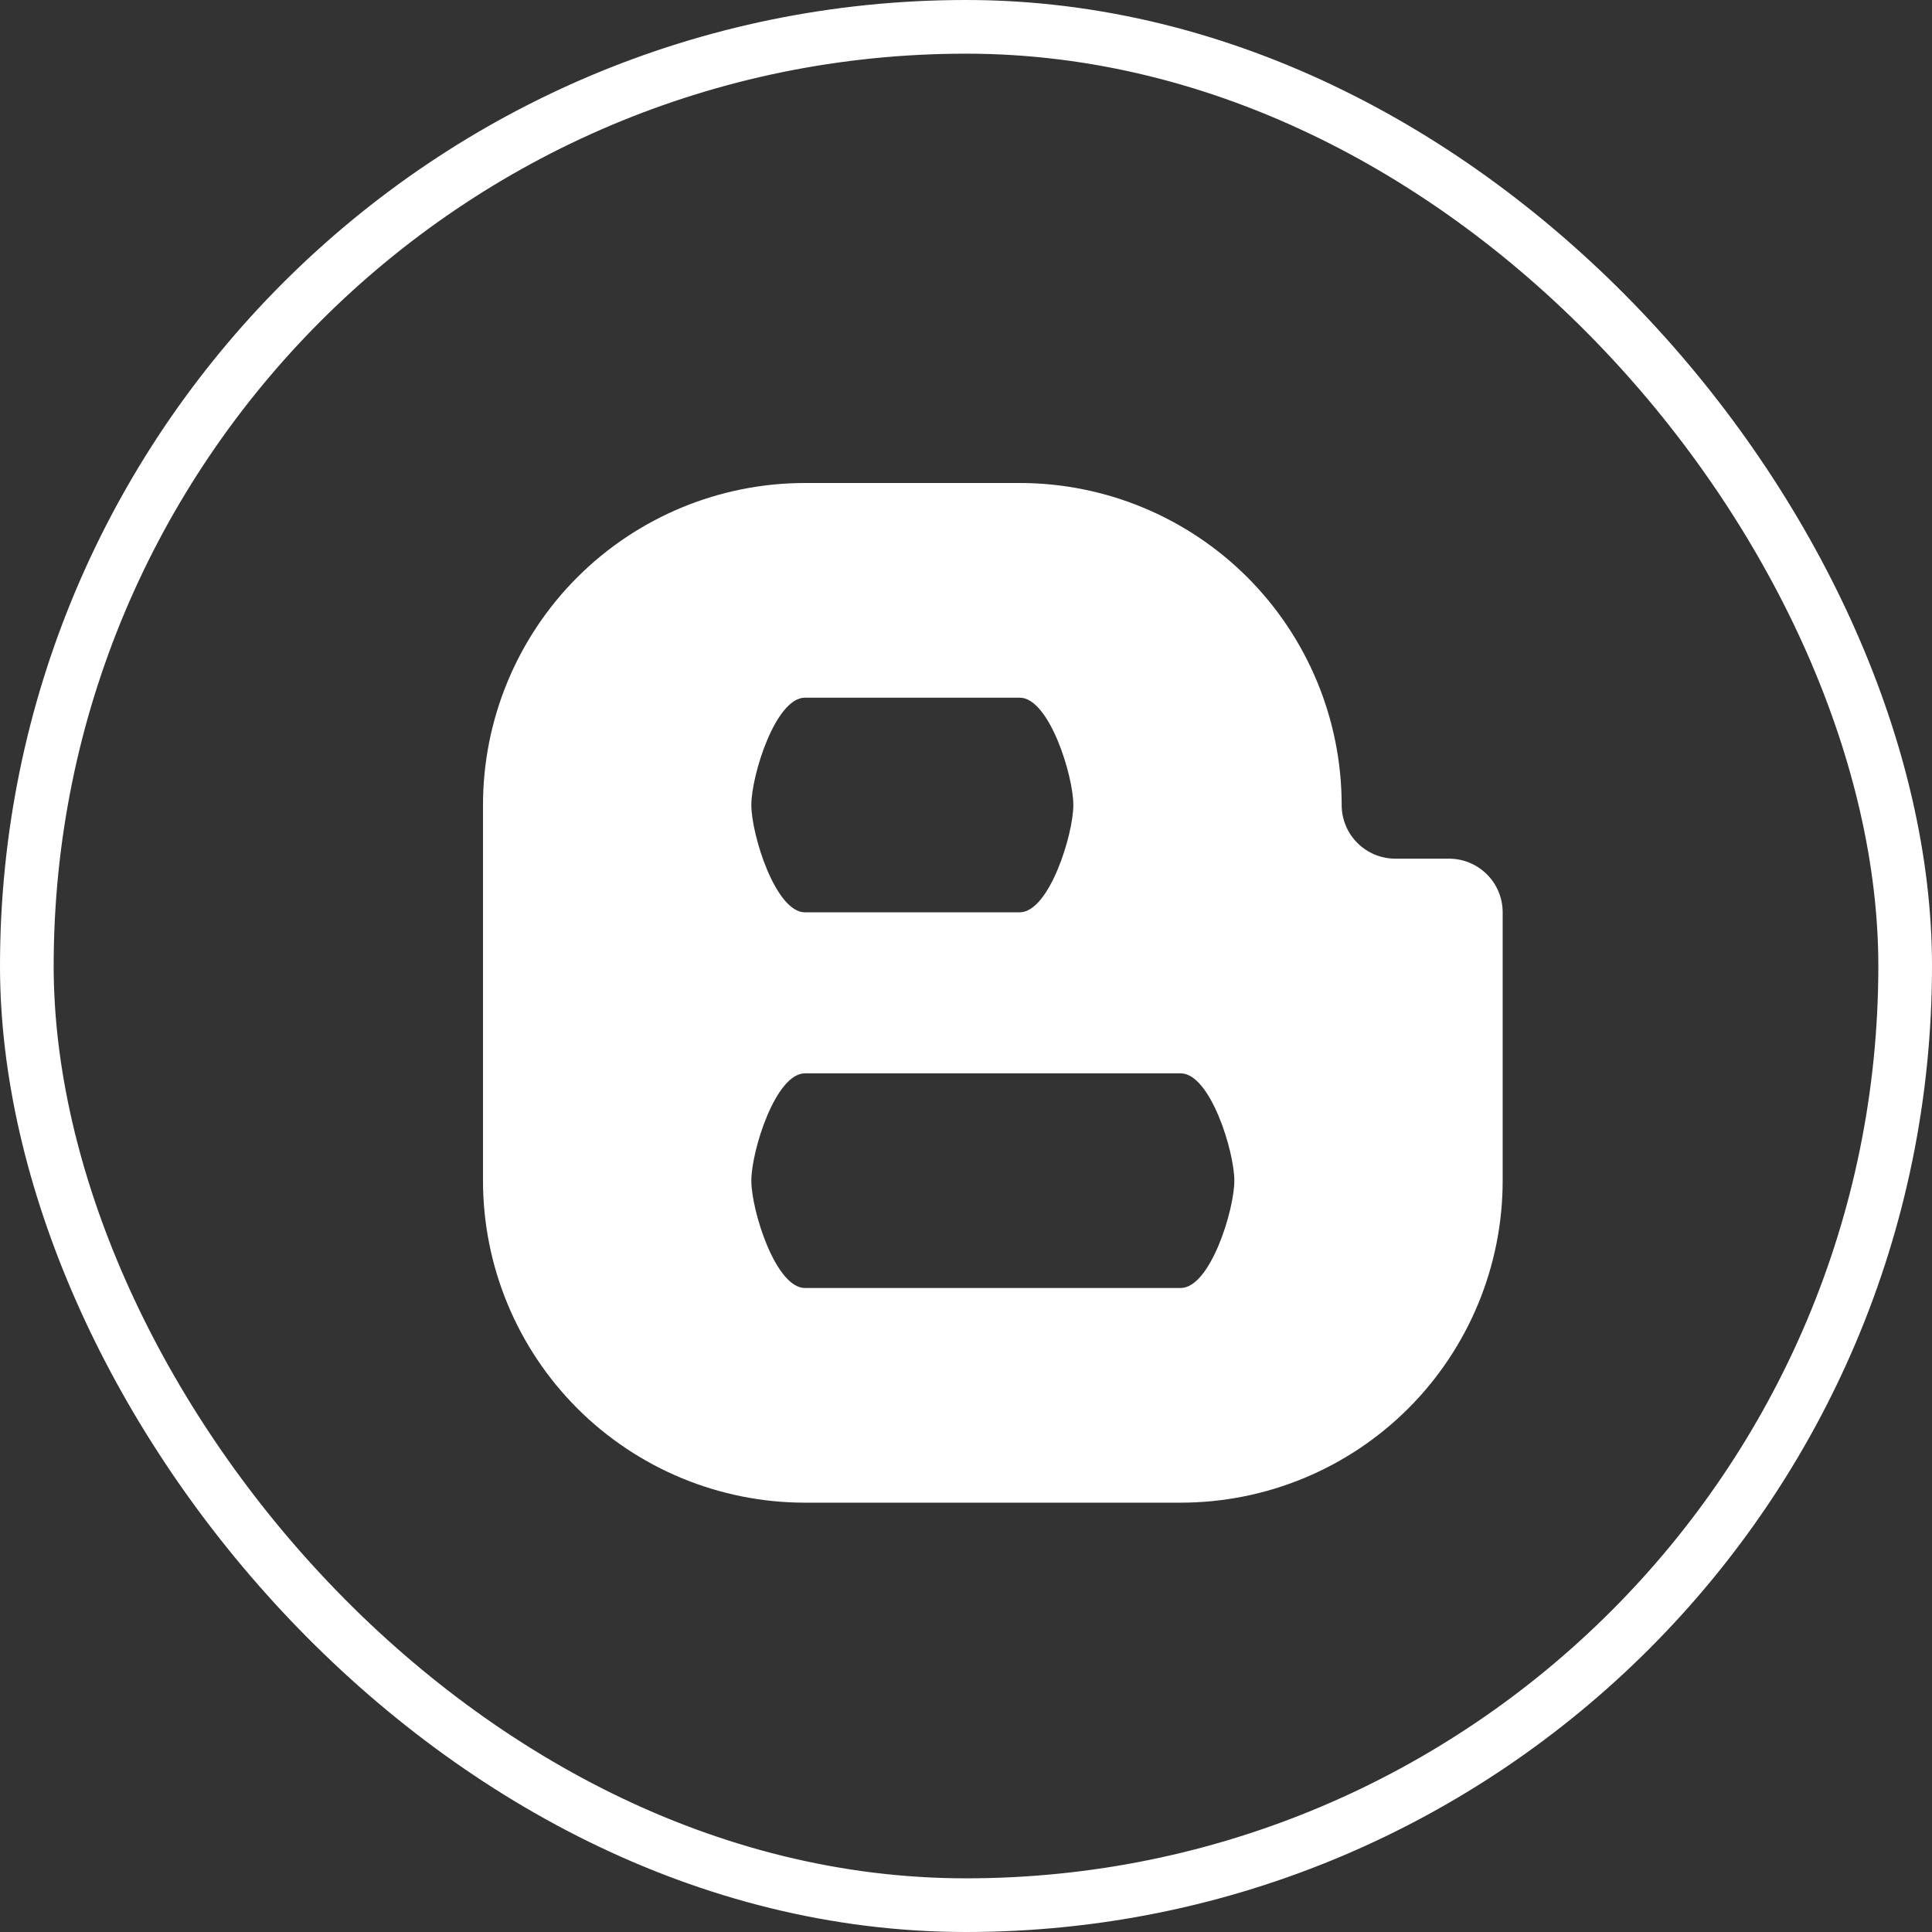
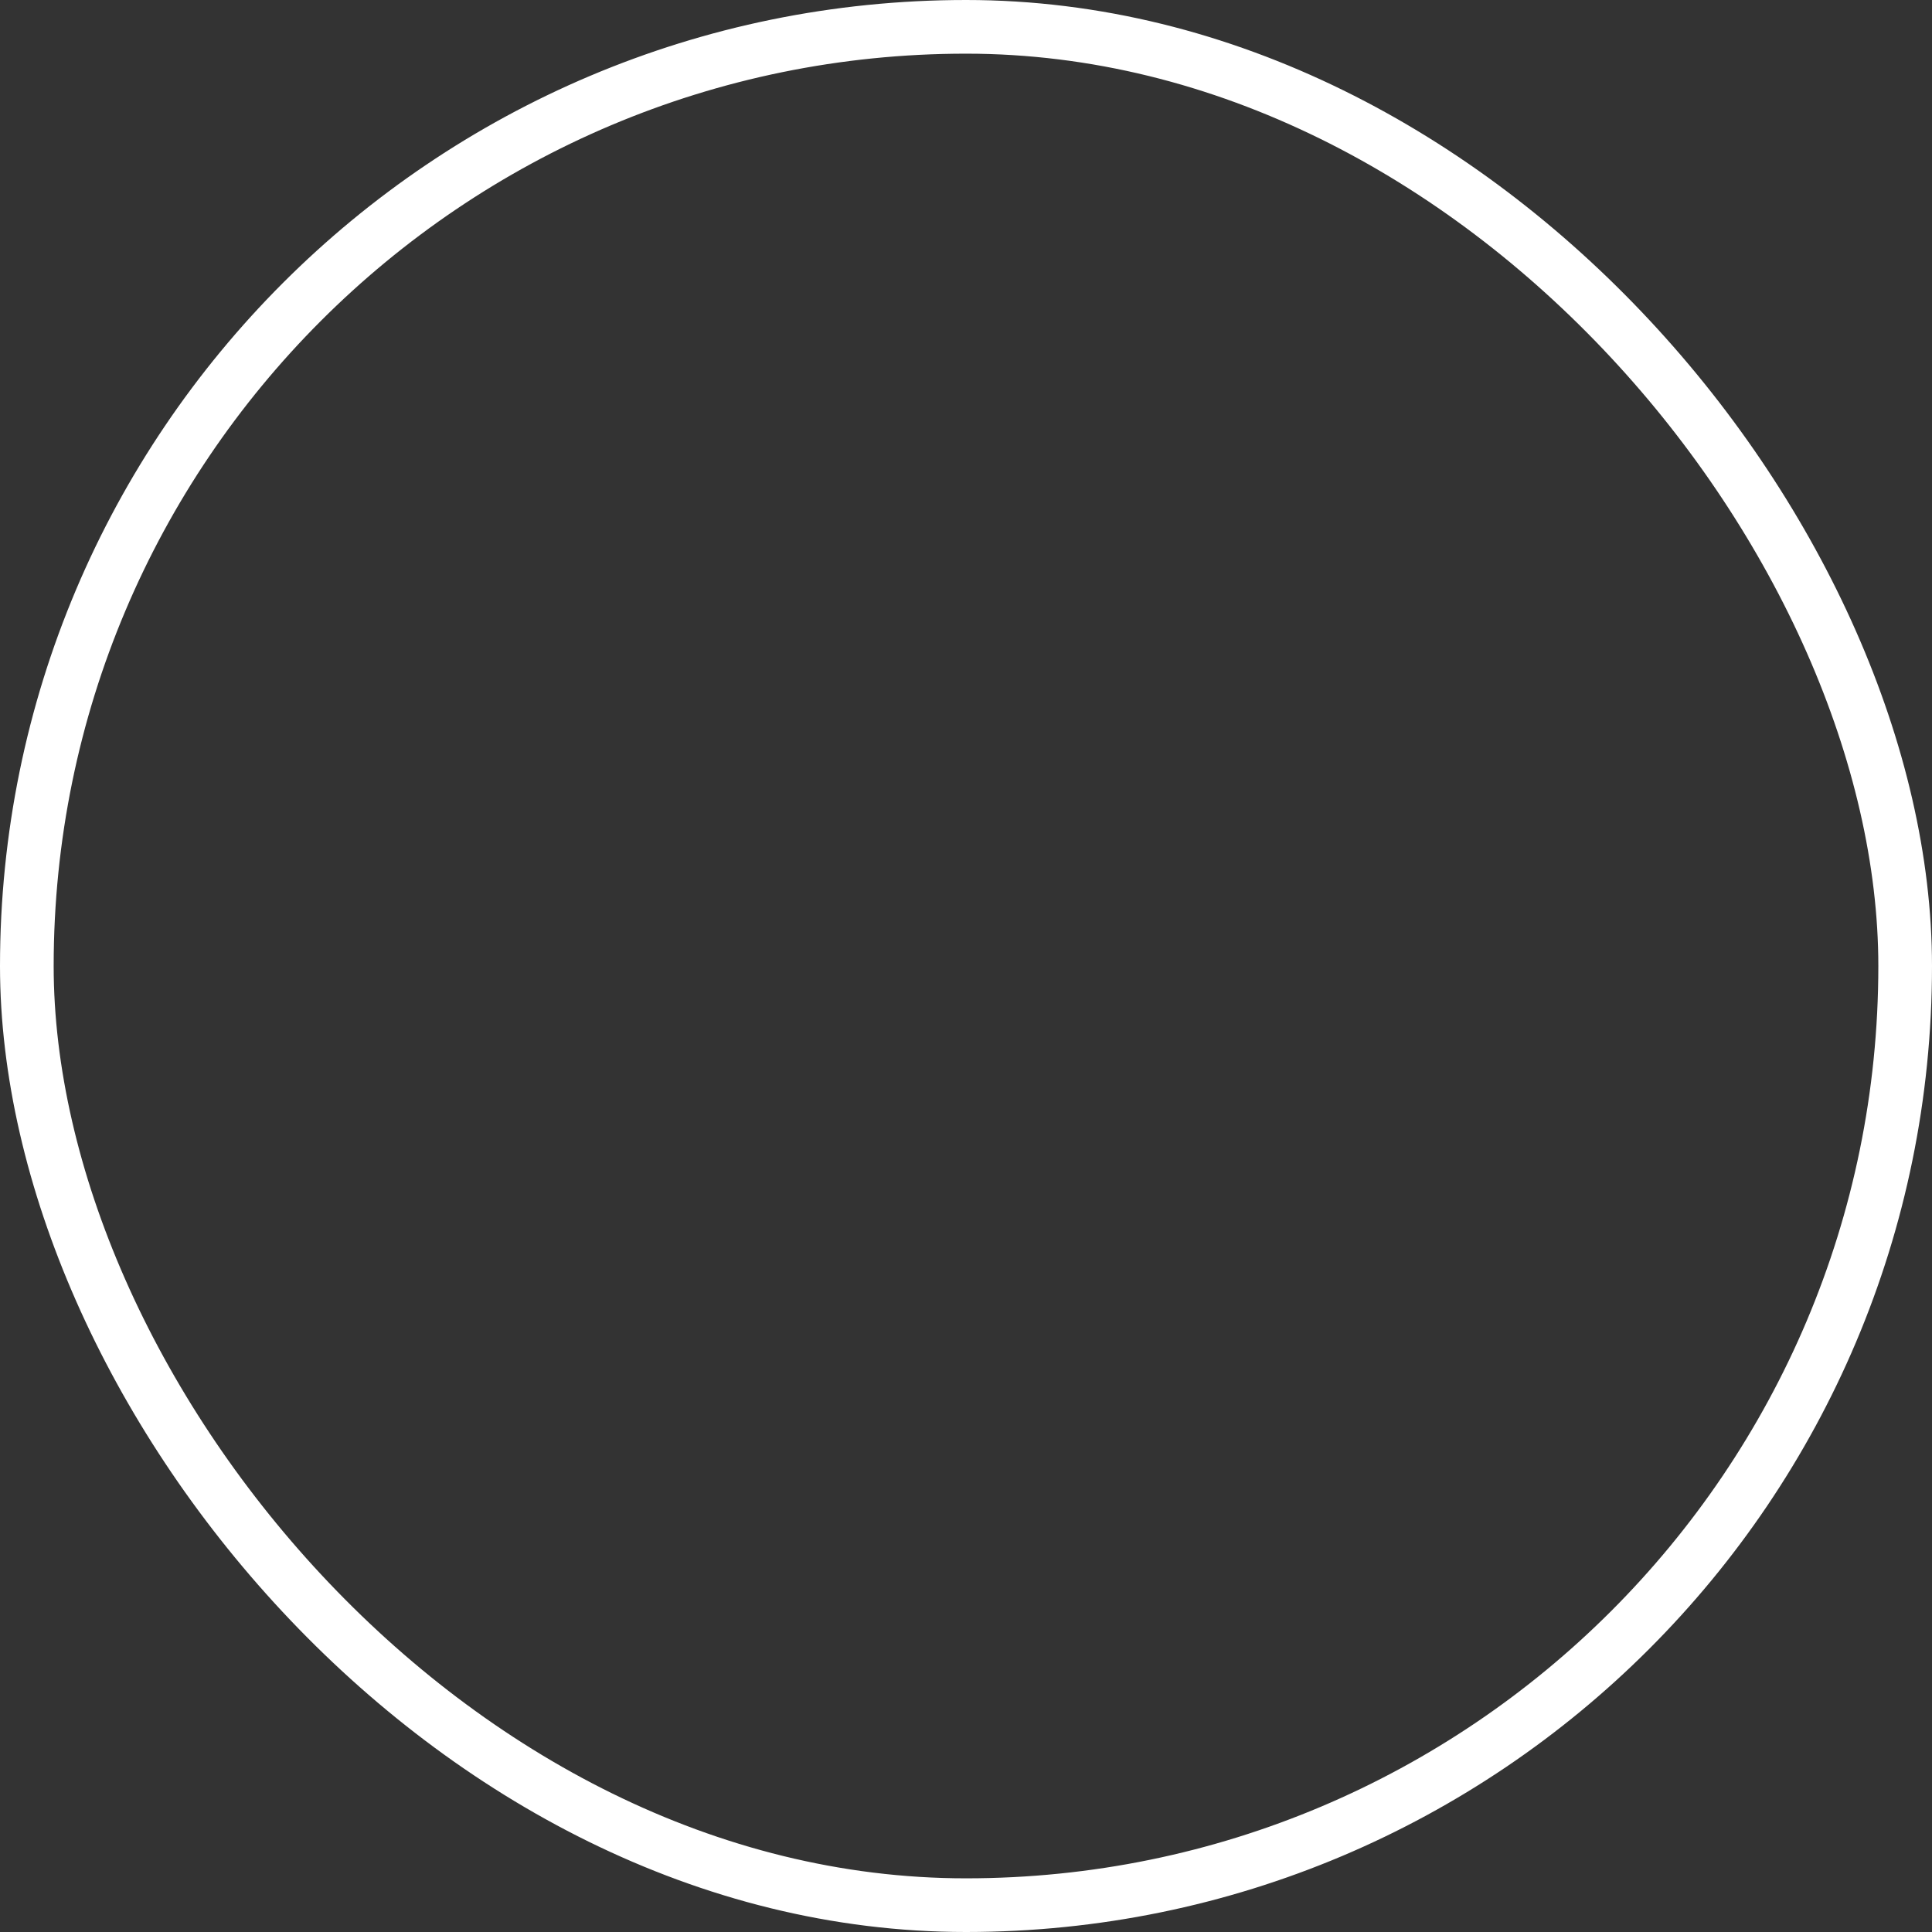
<svg xmlns="http://www.w3.org/2000/svg" width="36" height="36" viewBox="0 0 36 36" fill="none">
  <rect x="0" y="0" width="36" height="36" fill="#333333" stroke="none" />
  <rect x="0.5" y="0.5" width="35" height="35" rx="17.5" stroke="white" />
-   <path d="M15 9C13.409 9 11.883 9.632 10.757 10.757C9.632 11.883 9 13.409 9 15V22C9 23.591 9.632 25.117 10.757 26.243C11.883 27.368 13.409 28 15 28H22C23.591 28 25.117 27.368 26.243 26.243C27.368 25.117 28 23.591 28 22V17C28 16.735 27.895 16.48 27.707 16.293C27.52 16.105 27.265 16 27 16H26C25.735 16 25.48 15.895 25.293 15.707C25.105 15.52 25 15.265 25 15C25 13.409 24.368 11.883 23.243 10.757C22.117 9.632 20.591 9 19 9H15ZM15 13H19C19.55 13 20 14.45 20 15C20 15.55 19.55 17 19 17H15C14.45 17 14 15.55 14 15C14 14.45 14.45 13 15 13ZM15 20H22C22.55 20 23 21.45 23 22C23 22.55 22.55 24 22 24H15C14.45 24 14 22.55 14 22C14 21.45 14.45 20 15 20Z" fill="white" />
</svg>